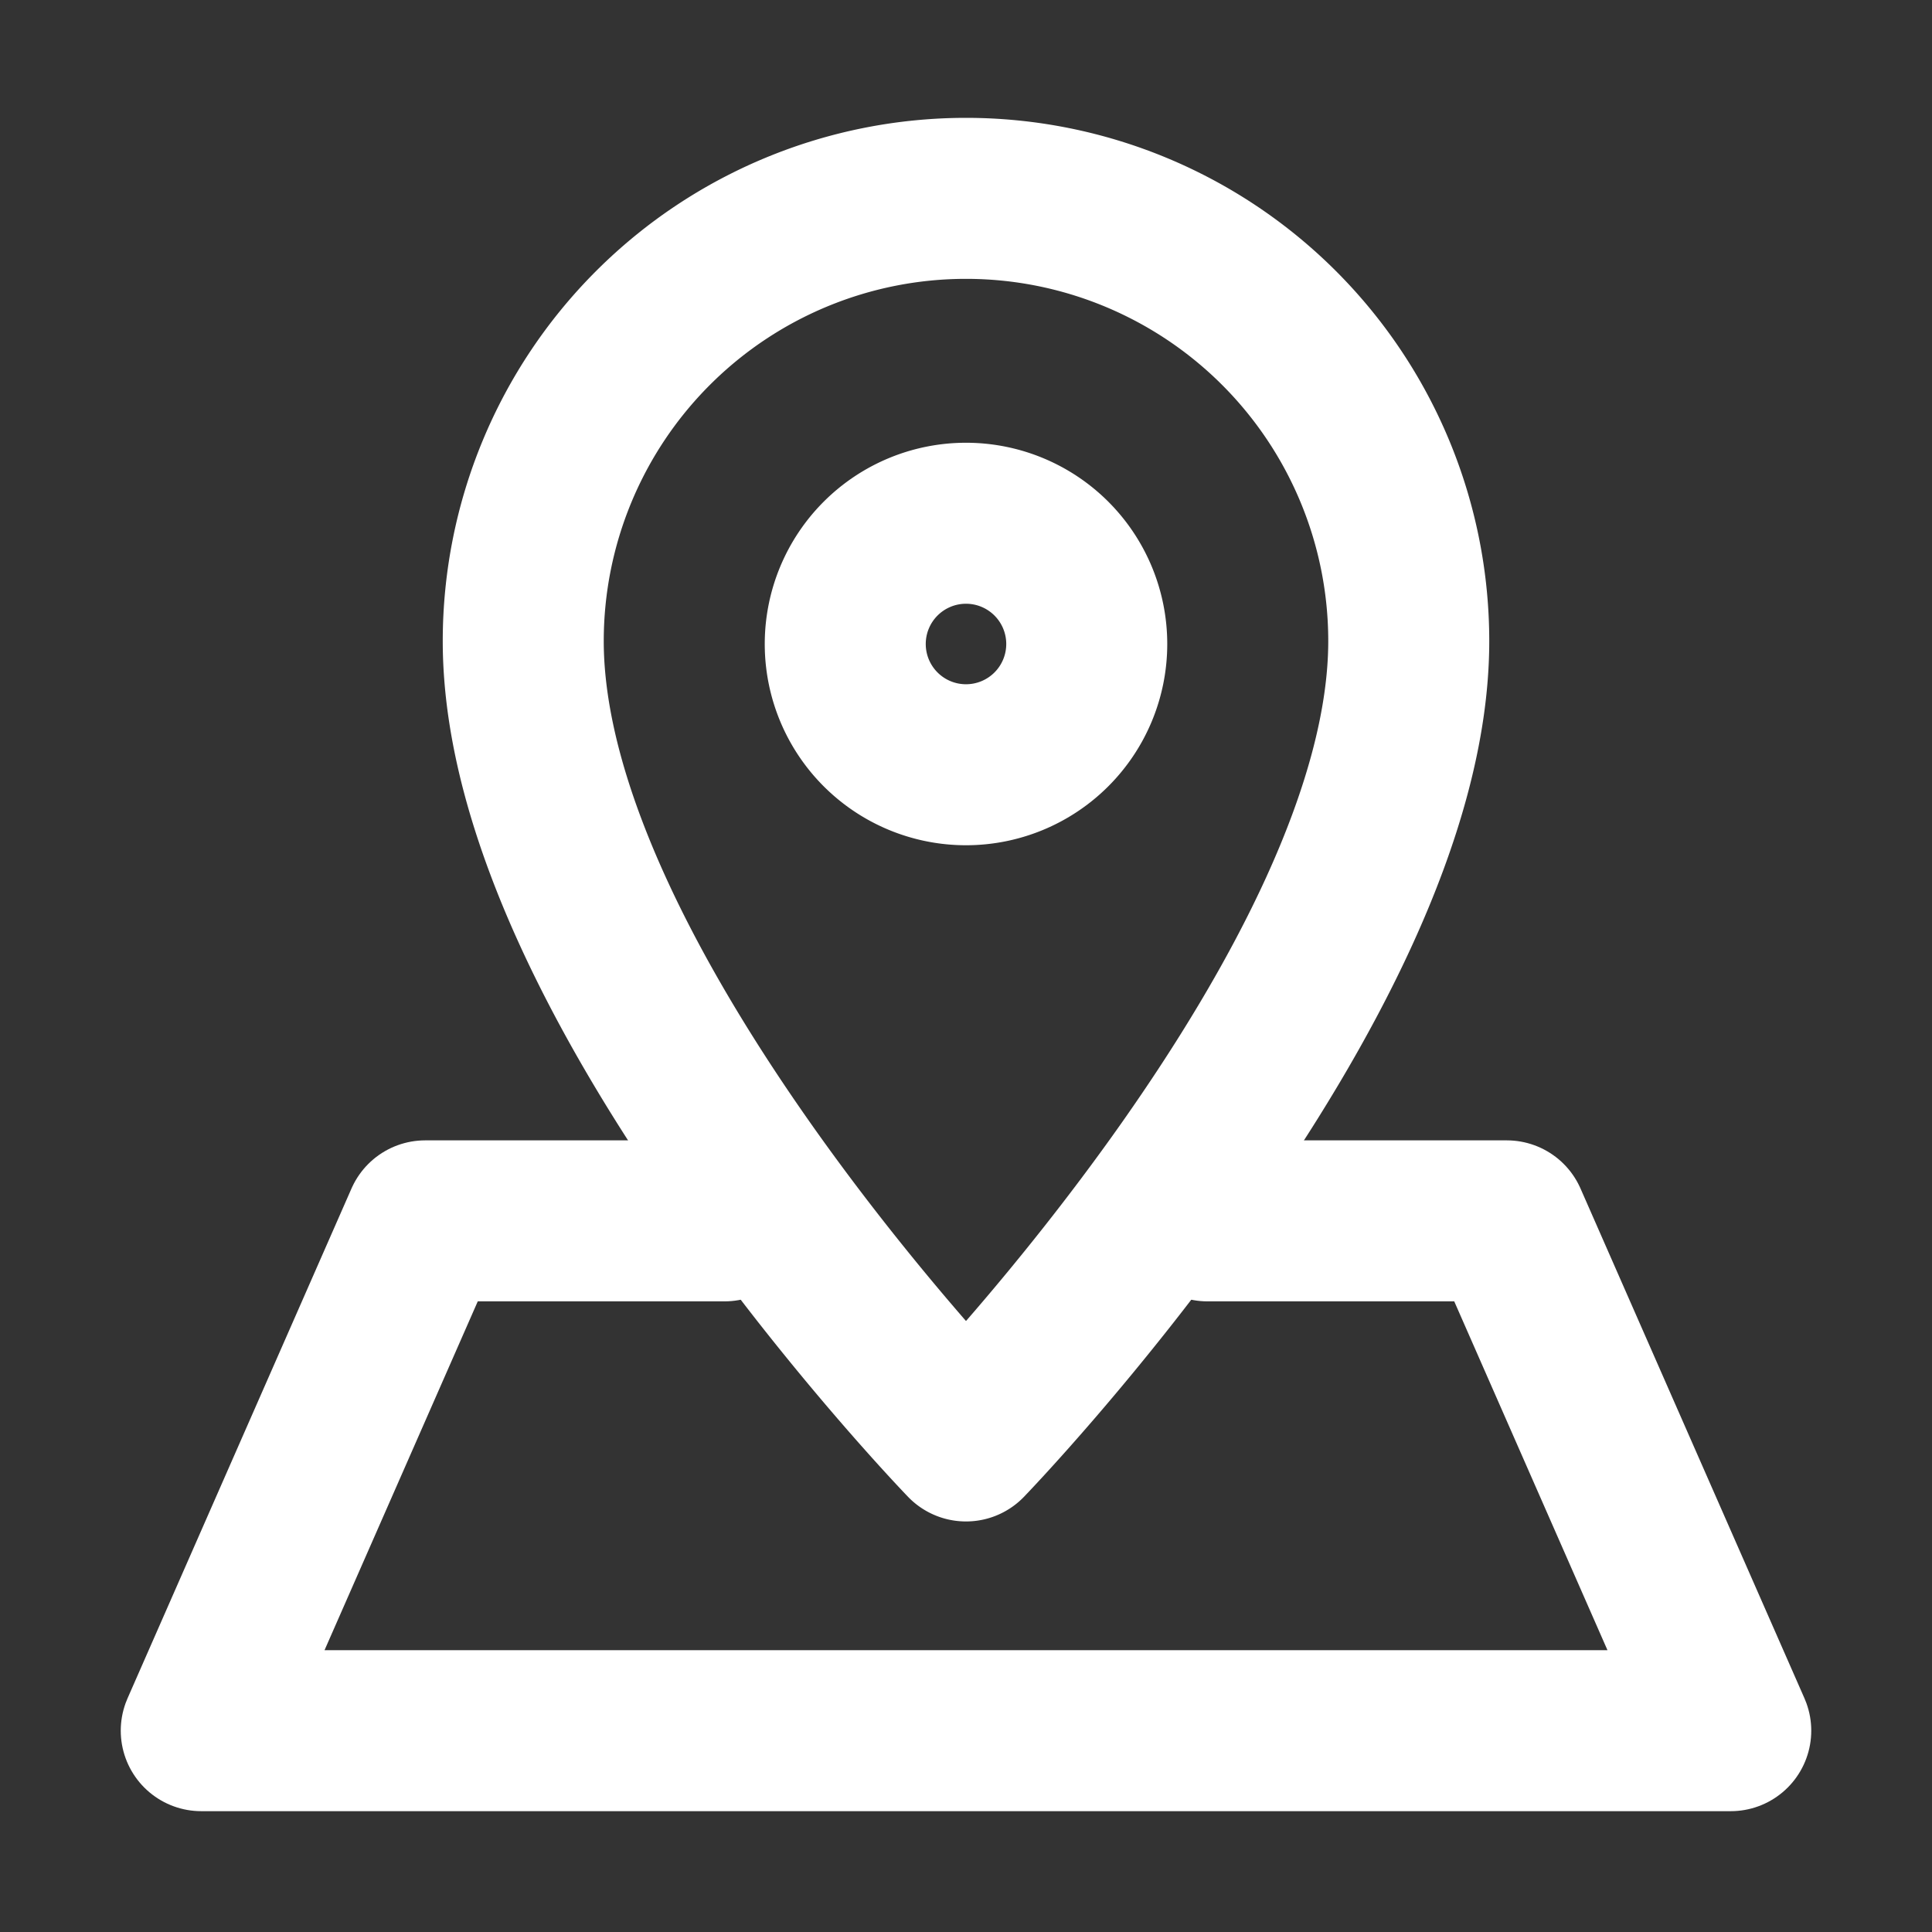
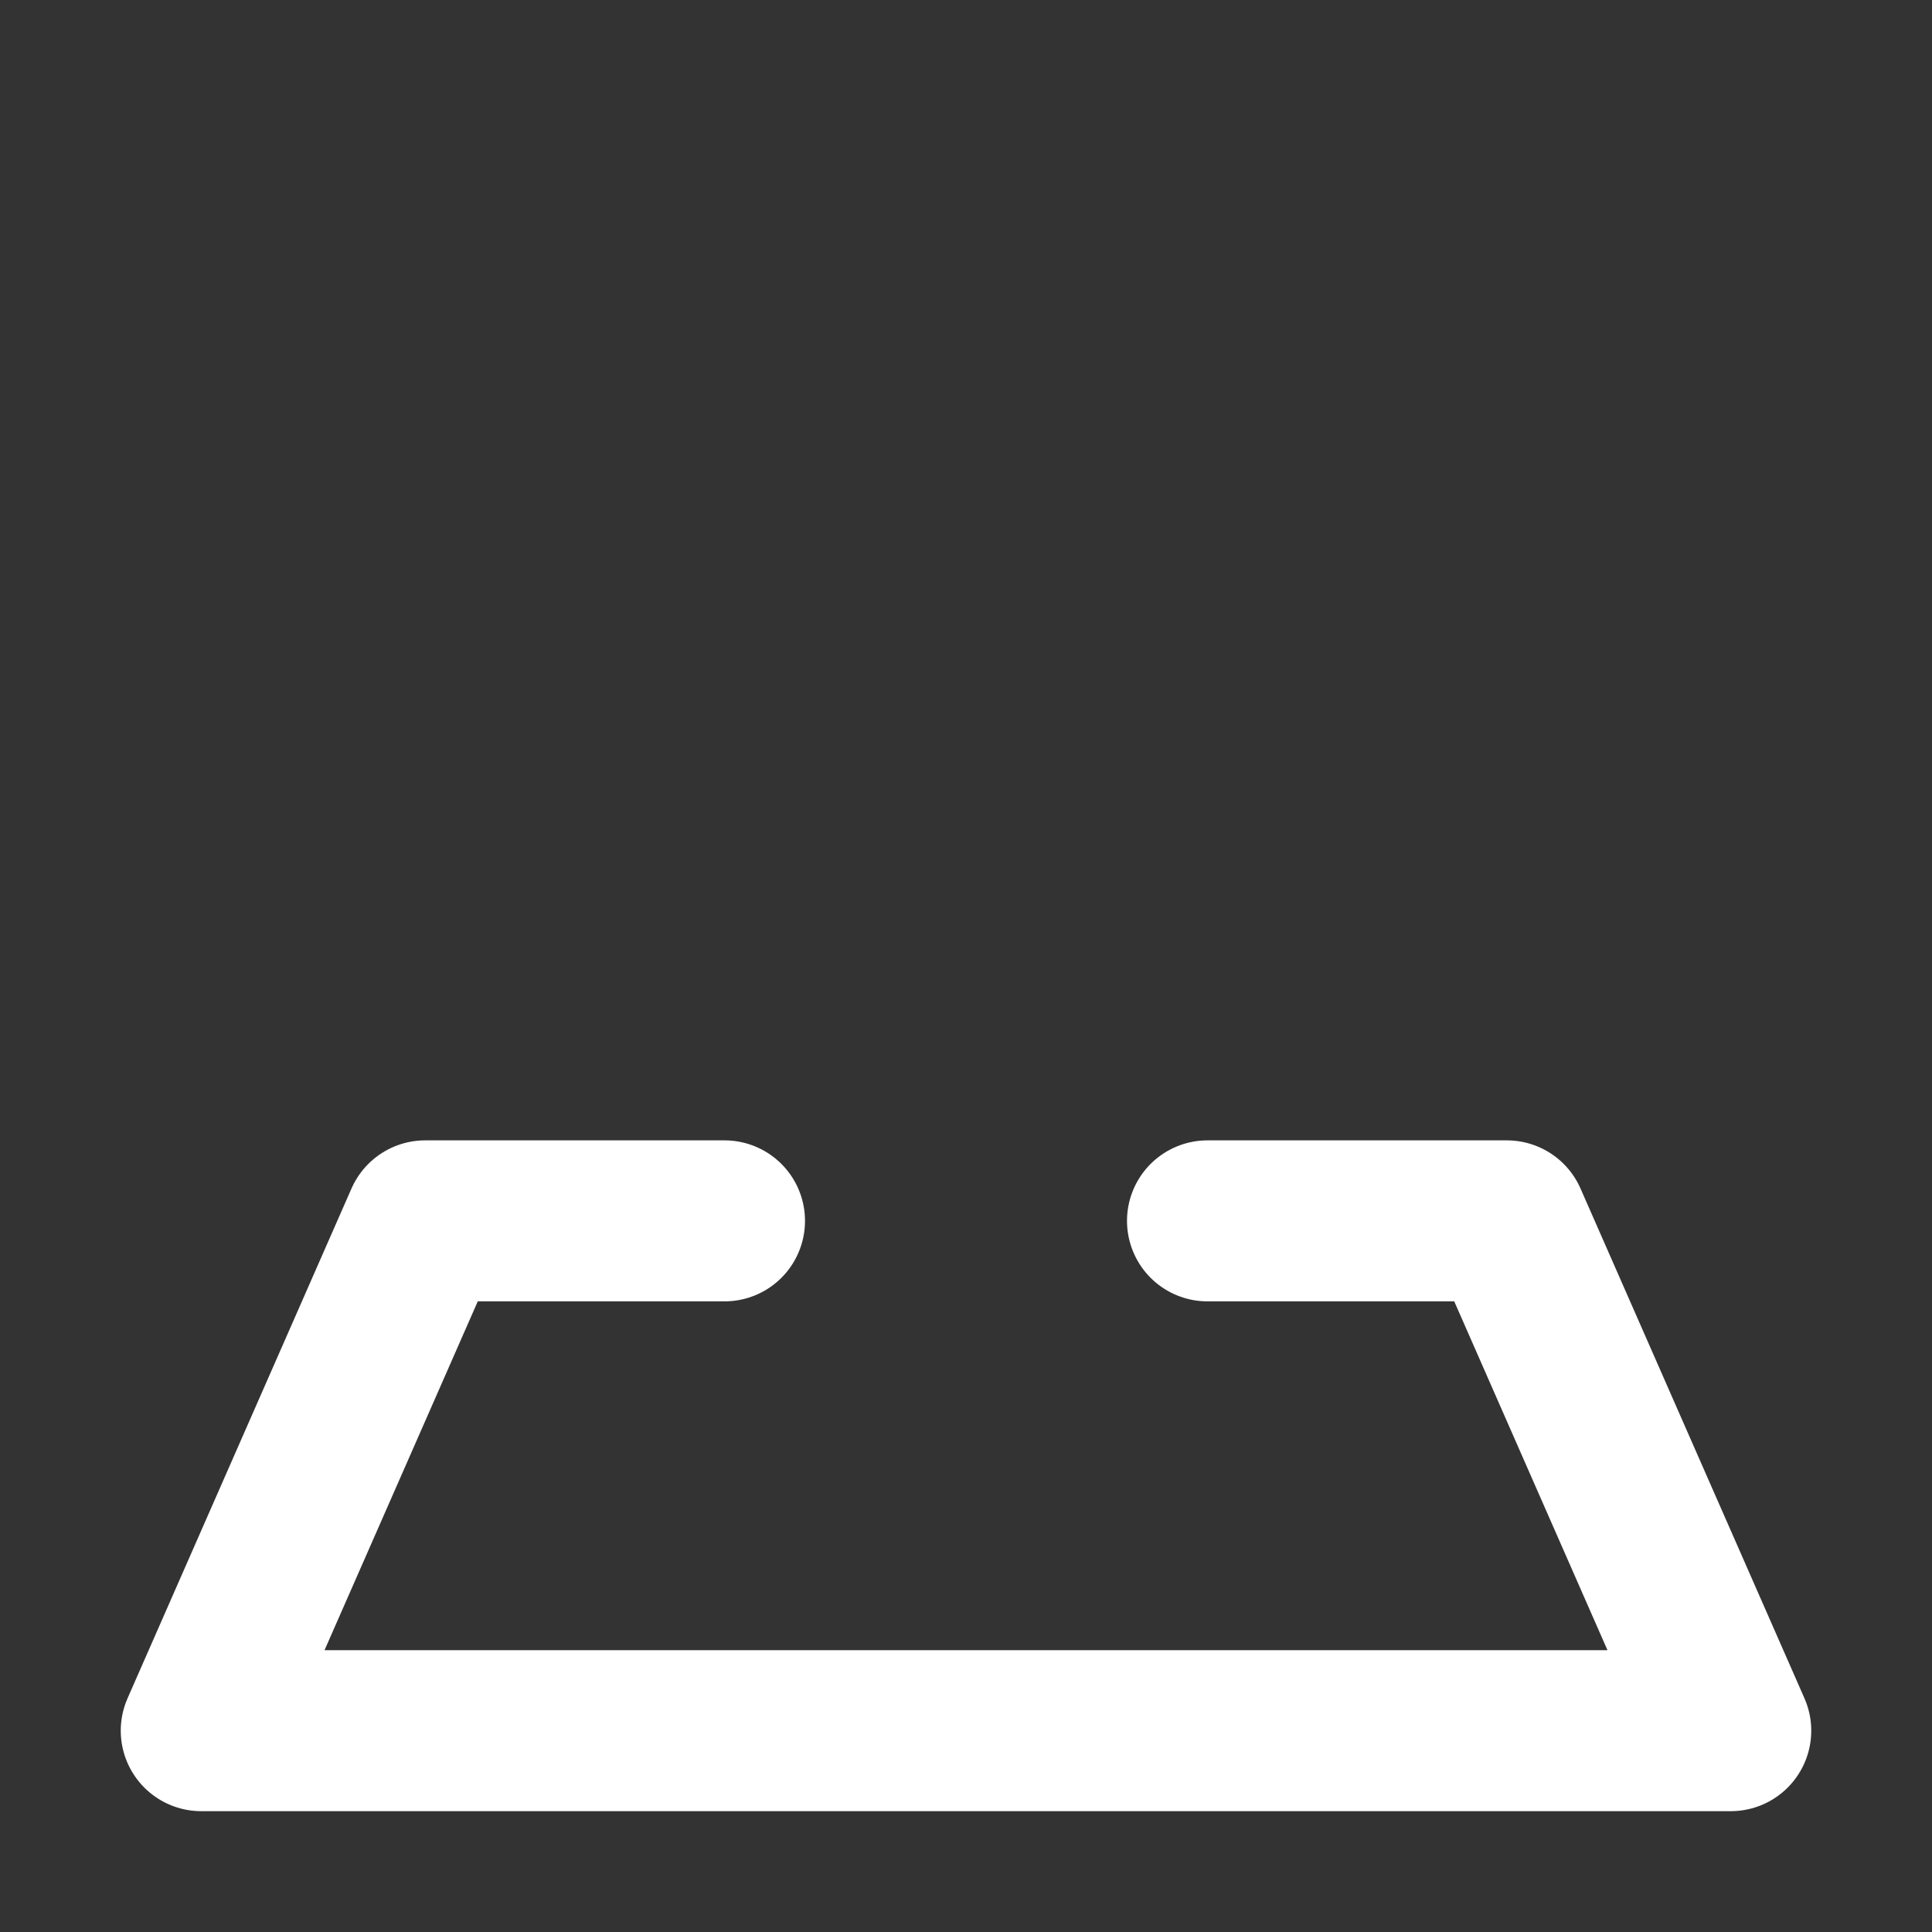
<svg xmlns="http://www.w3.org/2000/svg" width="24" height="24" viewBox="0 0 24 24">
  <rect x="0" y="0" width="24" height="24" fill="#333333" stroke="none" />
  <defs>
    <style>
            .cls-2{fill:none;stroke:#fff;stroke-linecap:round;stroke-linejoin:round;stroke-width:2px}
        </style>
  </defs>
  <g id="ico_map" transform="translate(0 -3.5)">
    <g id="그룹_92" data-name="그룹 92" transform="translate(-225.5 102)">
      <g id="Icon_feather-map-pin" data-name="Icon feather-map-pin" transform="translate(232 -96)">
-         <path id="패스_107" data-name="패스 107" class="cls-2" d="M15.5 6.964c0 4.25-5.5 9.936-5.5 9.936s-5.5-5.686-5.5-9.936a5.5 5.5 0 0 1 11 0z" transform="translate(-4.5 -1.5)" />
-         <path id="패스_108" data-name="패스 108" class="cls-2" d="M16.5 12a1.5 1.5 0 1 1-1.5-1.5 1.5 1.5 0 0 1 1.5 1.5z" transform="translate(-9.5 -6.5)" />
-       </g>
+         </g>
      <path id="패스_109" data-name="패스 109" class="cls-2" d="M2081.876 1763.114h3.718l2.782 6.333h-19l2.782-6.333h3.718" transform="translate(-1841.376 -1846.448)" />
    </g>
  </g>
</svg>